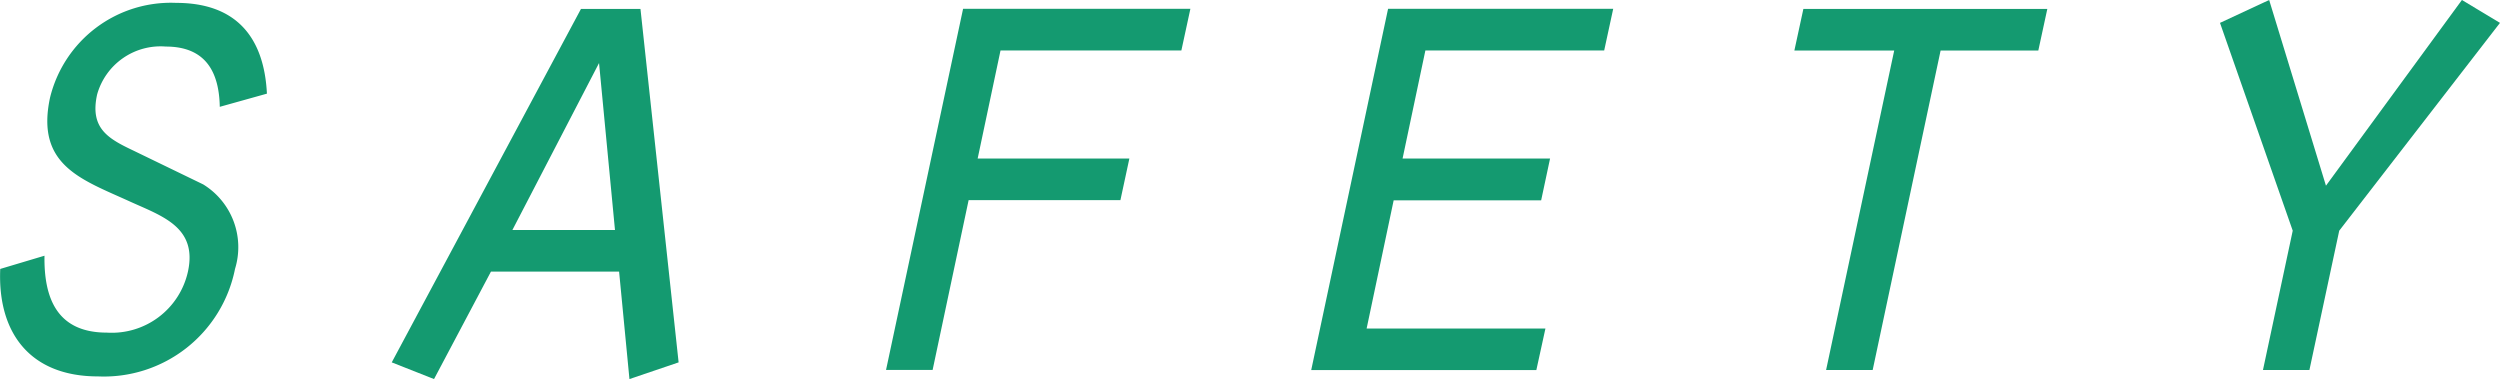
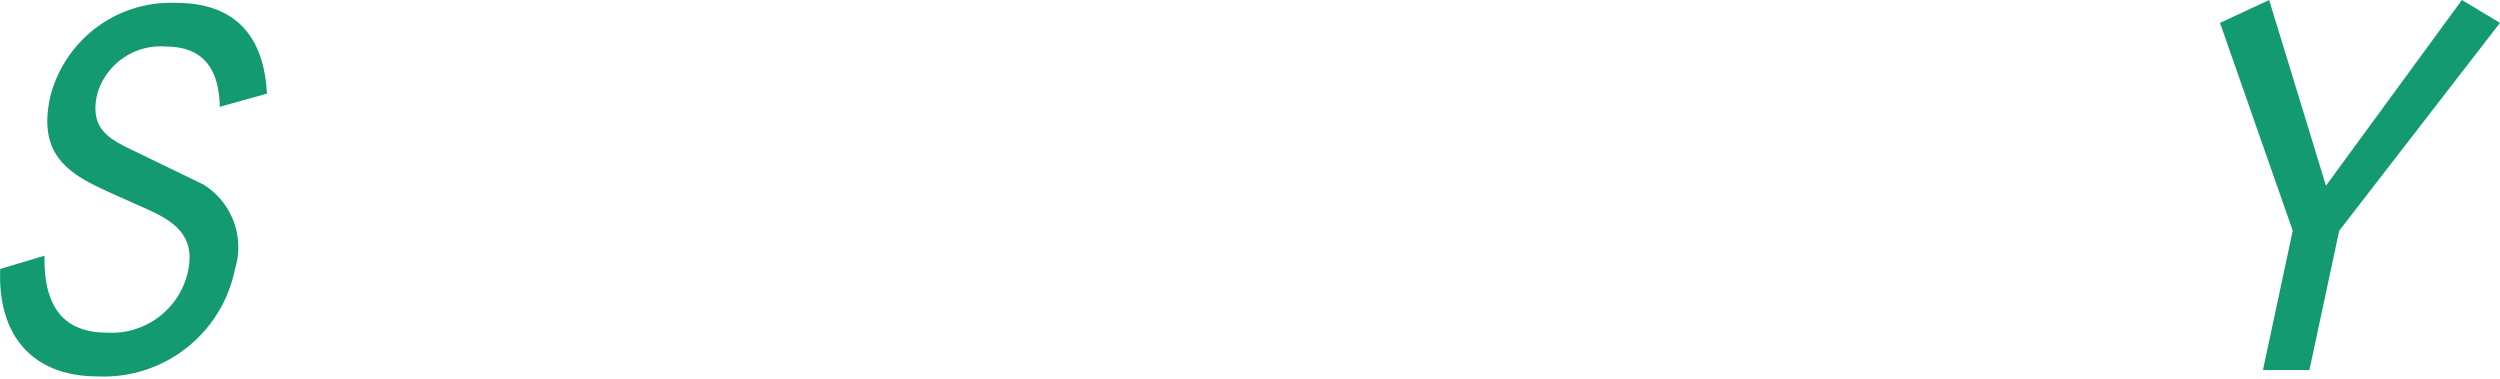
<svg xmlns="http://www.w3.org/2000/svg" height="14.649" viewBox="0 0 96.612 14.649" width="96.612">
  <g fill="#149a70">
    <path d="m399.736 512.573c-.027 1.713.536 2.972 2.411 2.972a3.015 3.015 0 0 0 3.133-2.358c.373-1.713-.991-2.141-2.224-2.7-1.873-.857-3.668-1.393-3.106-4.019a4.806 4.806 0 0 1 4.874-3.666c2.329 0 3.4 1.338 3.508 3.508l-1.822.509c-.025-1.366-.56-2.329-2.088-2.329a2.547 2.547 0 0 0 -2.65 1.846c-.295 1.313.429 1.713 1.391 2.17l2.706 1.311a2.848 2.848 0 0 1 1.23 3.267 5.169 5.169 0 0 1 -5.3 4.153c-2.6 0-3.881-1.661-3.773-4.153z" transform="translate(-398.017 -502.691)" />
-     <path d="m408.63 513.055-2.2 4.153-1.634-.645 7.312-13.658h2.3l1.474 13.658-1.9.645-.4-4.153zm4.177-8.06-3.349 6.453h3.965z" transform="translate(-389.657 -502.559)" />
-     <path d="m416.327 502.9h8.784l-.348 1.608h-6.989l-.884 4.178h5.863l-.346 1.608h-5.866l-1.391 6.56h-1.8z" transform="translate(-379.109 -502.559)" />
-     <path d="m423.684 502.9h8.7l-.348 1.608h-6.91l-.882 4.178h5.7l-.344 1.614h-5.7l-1.045 4.955h6.91l-.351 1.605h-8.7z" transform="translate(-370.042 -502.559)" />
-     <path d="m432.932 504.513h-3.858l.348-1.608h9.427l-.348 1.608h-3.776l-2.625 12.345h-1.8z" transform="translate(-359.731 -502.559)" />
    <path d="m445.788 502.75 1.471.884-6.212 8.031-1.152 5.383h-1.795l1.15-5.383-2.811-8.031 1.9-.884 2.195 7.176z" transform="translate(-350.648 -502.75)" />
  </g>
</svg>